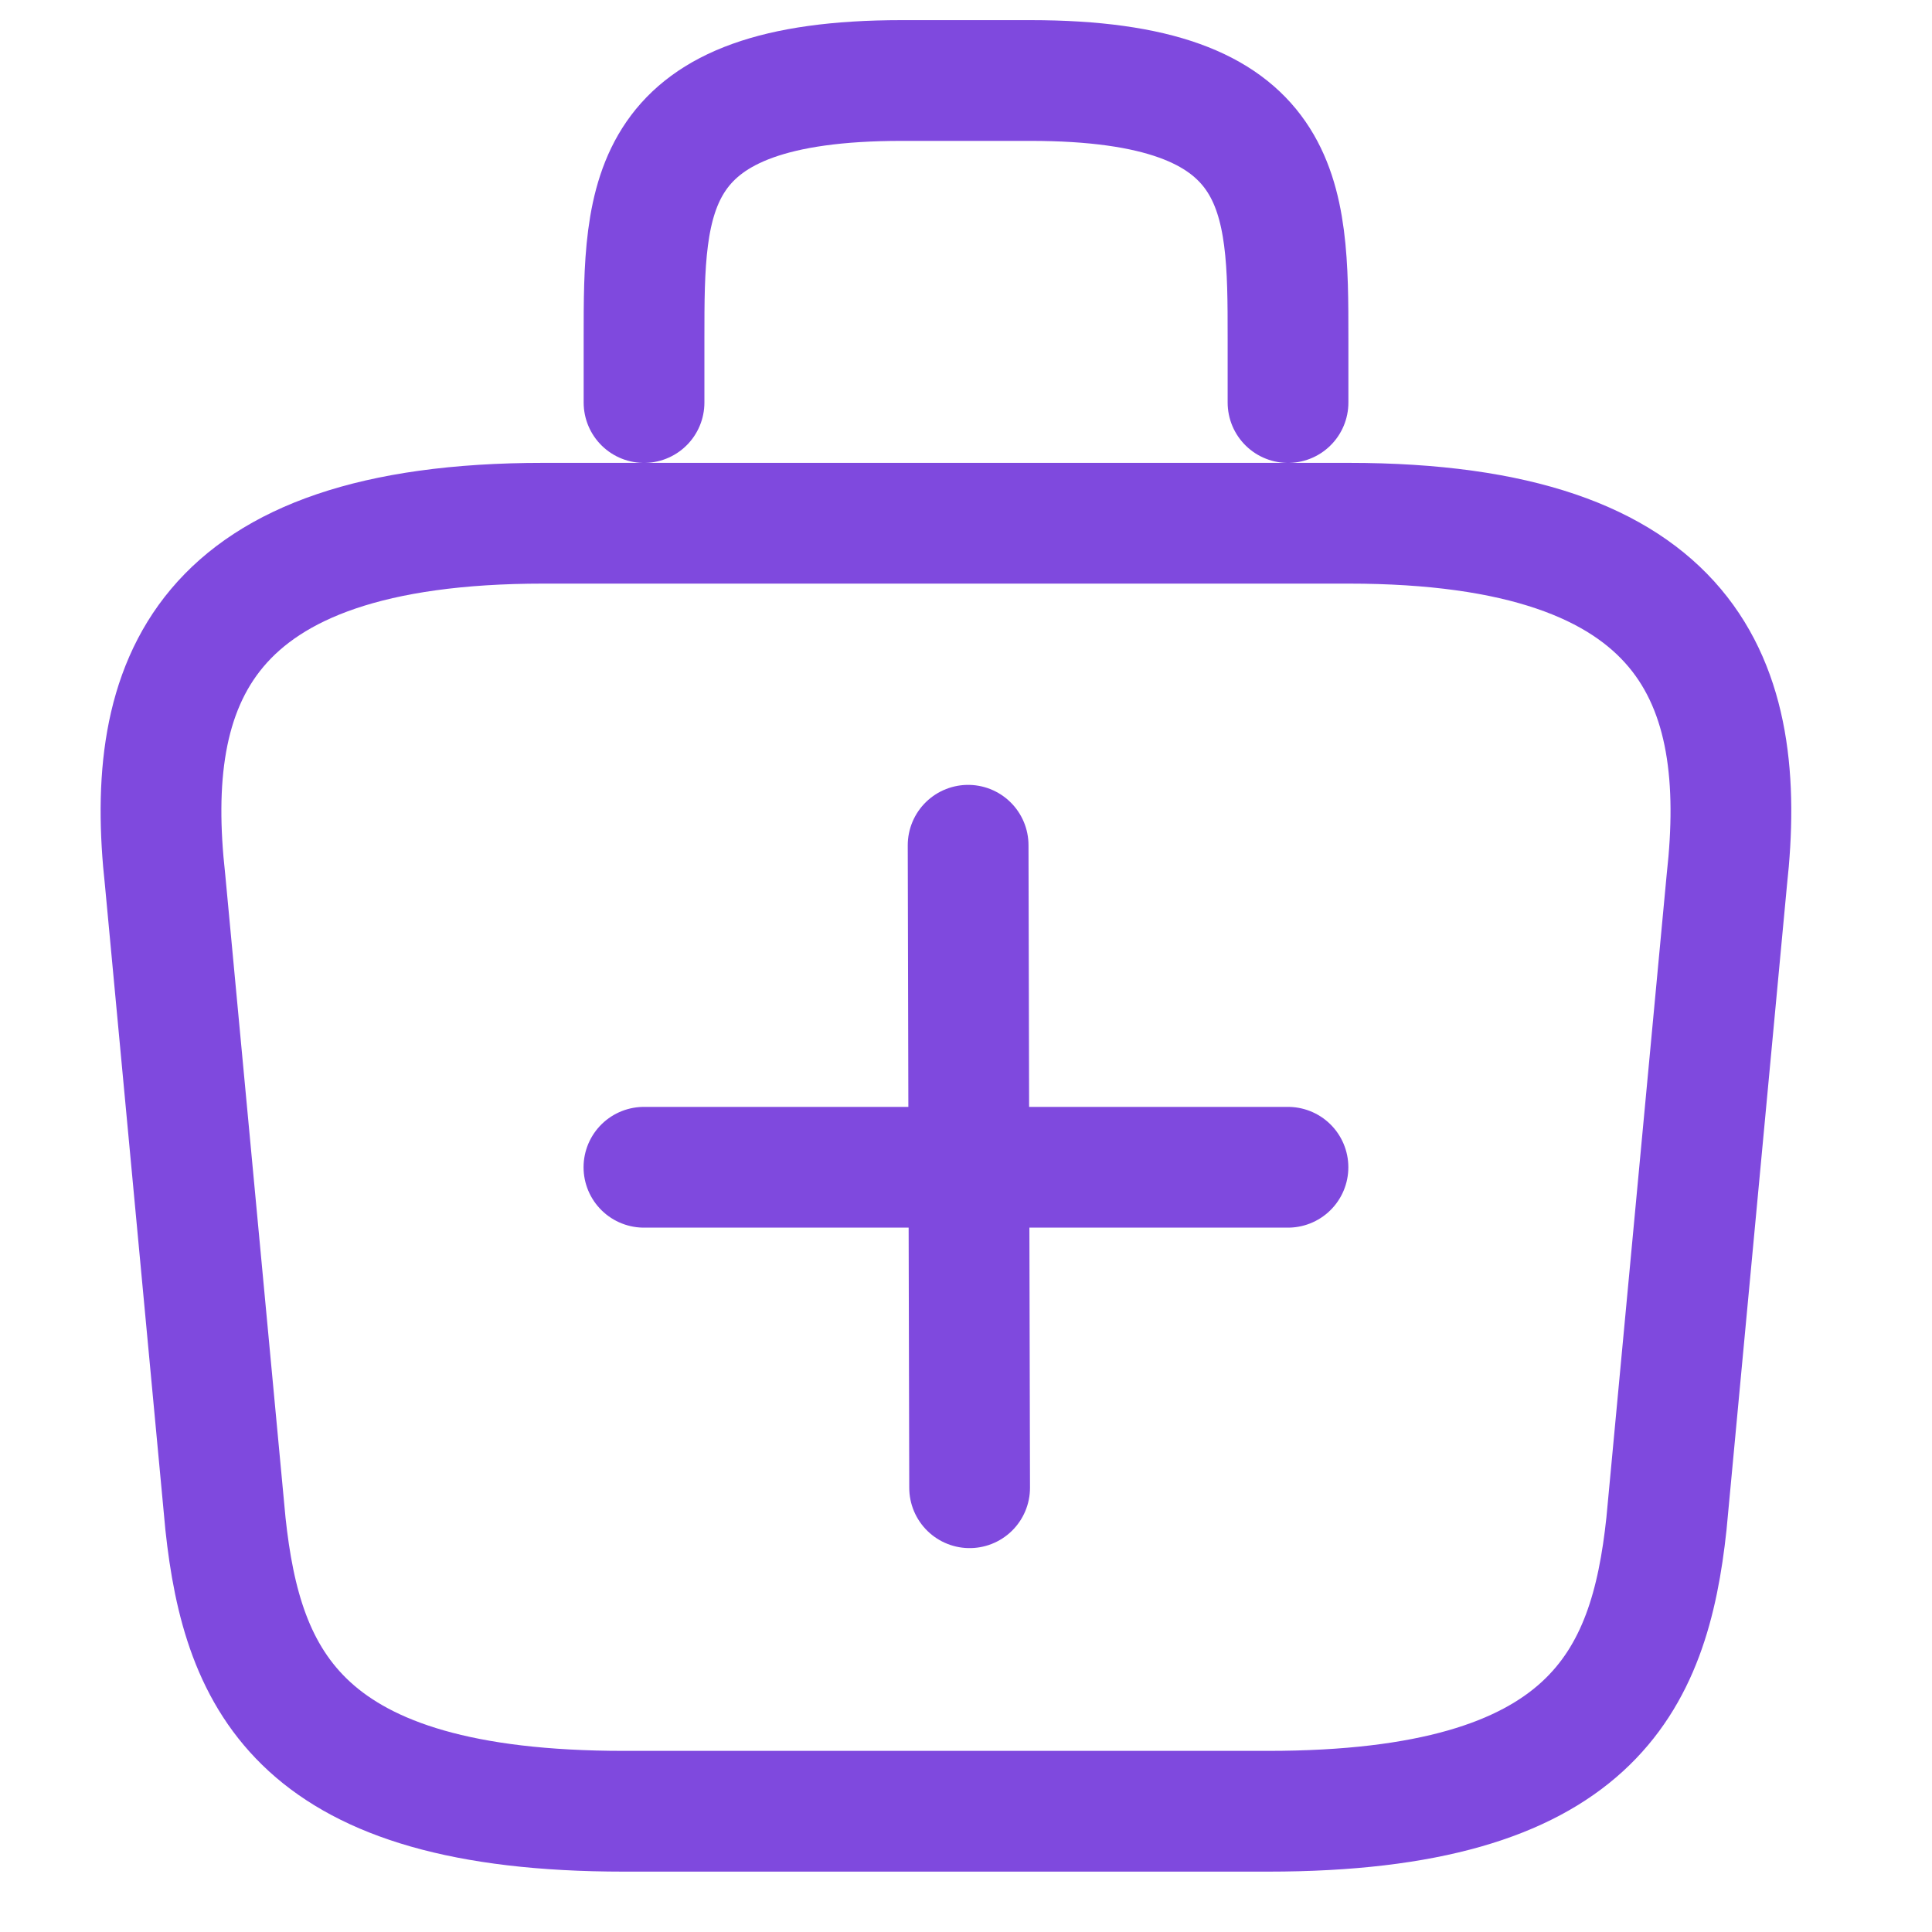
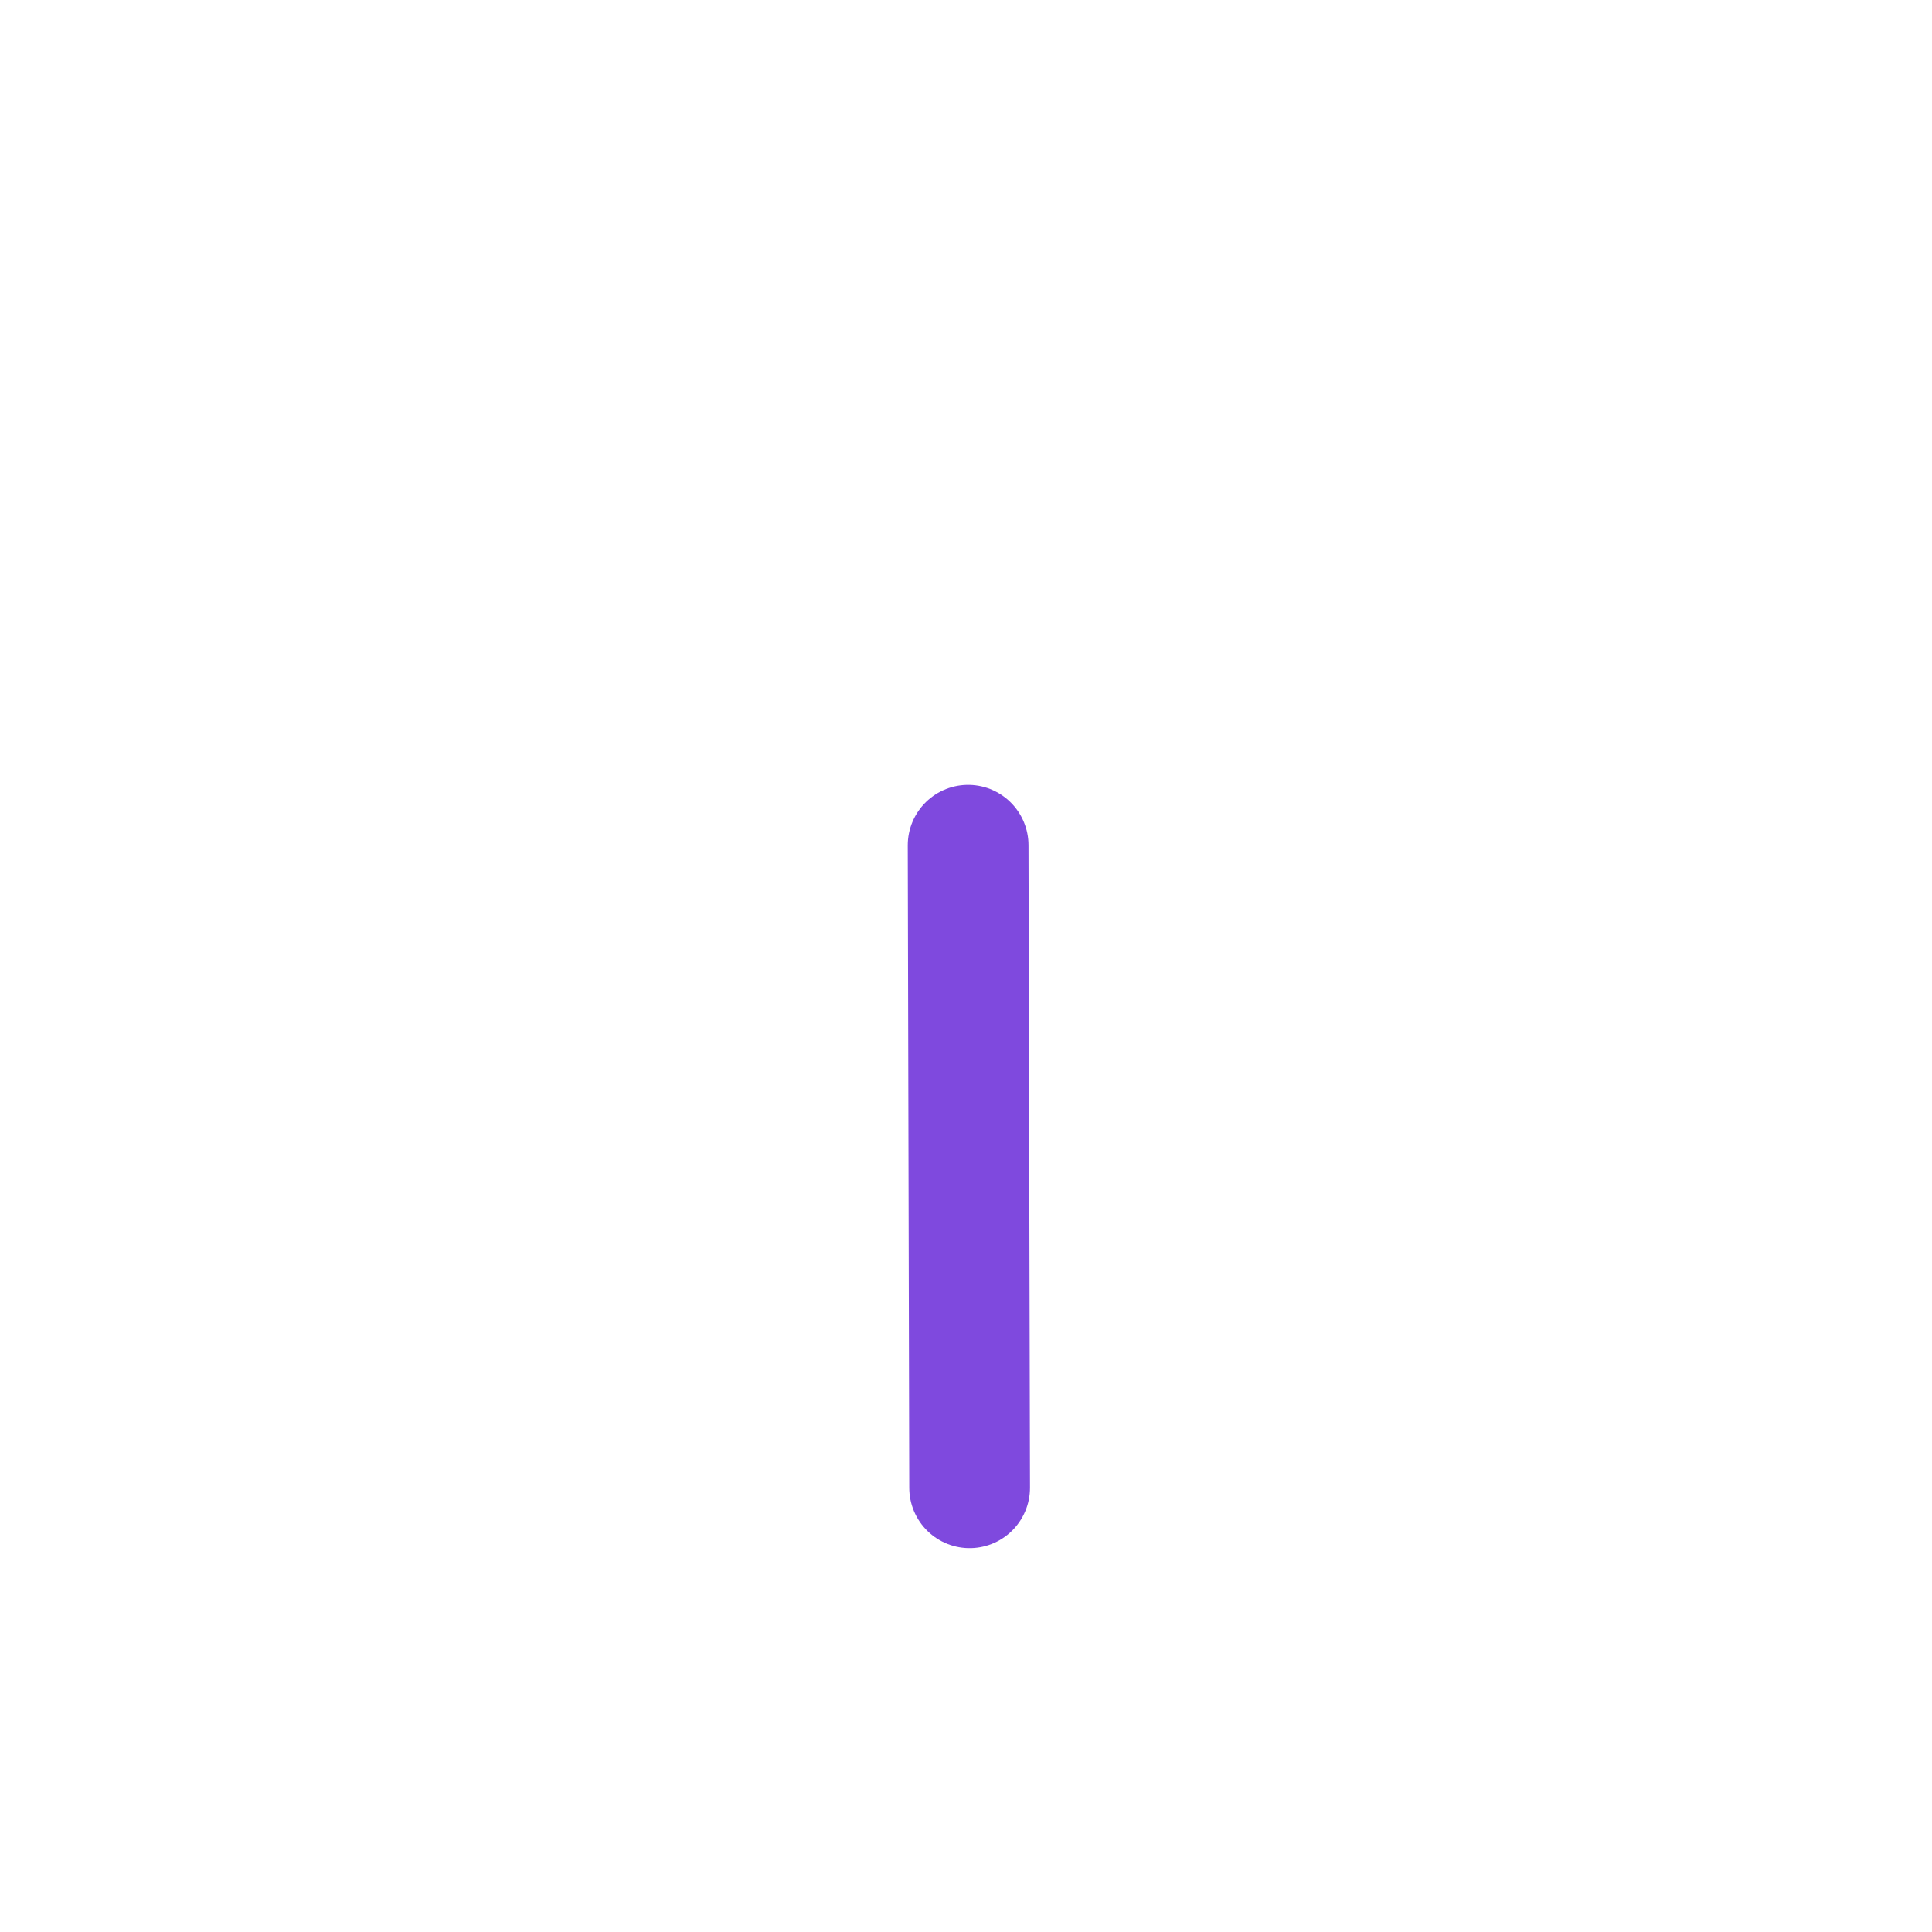
<svg xmlns="http://www.w3.org/2000/svg" width="40" height="40" viewBox="0 0 40 40" fill="none">
-   <path d="M12.918 37.5H26.252C32.952 37.5 34.151 34.817 34.502 31.55L35.752 18.217C36.202 14.15 35.035 10.833 27.918 10.833H11.252C4.135 10.833 2.968 14.15 3.418 18.217L4.668 31.55C5.018 34.817 6.218 37.5 12.918 37.5Z" stroke="#7F49DE" stroke-width="2.5" stroke-miterlimit="10" stroke-linecap="round" stroke-linejoin="round" />
  <path d="M20.075 30.802L20.044 17.5" stroke="#7F49DE" stroke-width="2.5" stroke-miterlimit="10" stroke-linecap="round" stroke-linejoin="round" />
-   <path d="M26.666 24.167H13.332" stroke="#7F49DE" stroke-width="2.5" stroke-miterlimit="10" stroke-linecap="round" stroke-linejoin="round" />
-   <path d="M13.334 8.334V7C13.334 4.05 13.334 1.667 18.667 1.667H21.334C26.667 1.667 26.667 4.05 26.667 7V8.334" stroke="#7F49DE" stroke-width="2.5" stroke-miterlimit="10" stroke-linecap="round" stroke-linejoin="round" />
</svg>